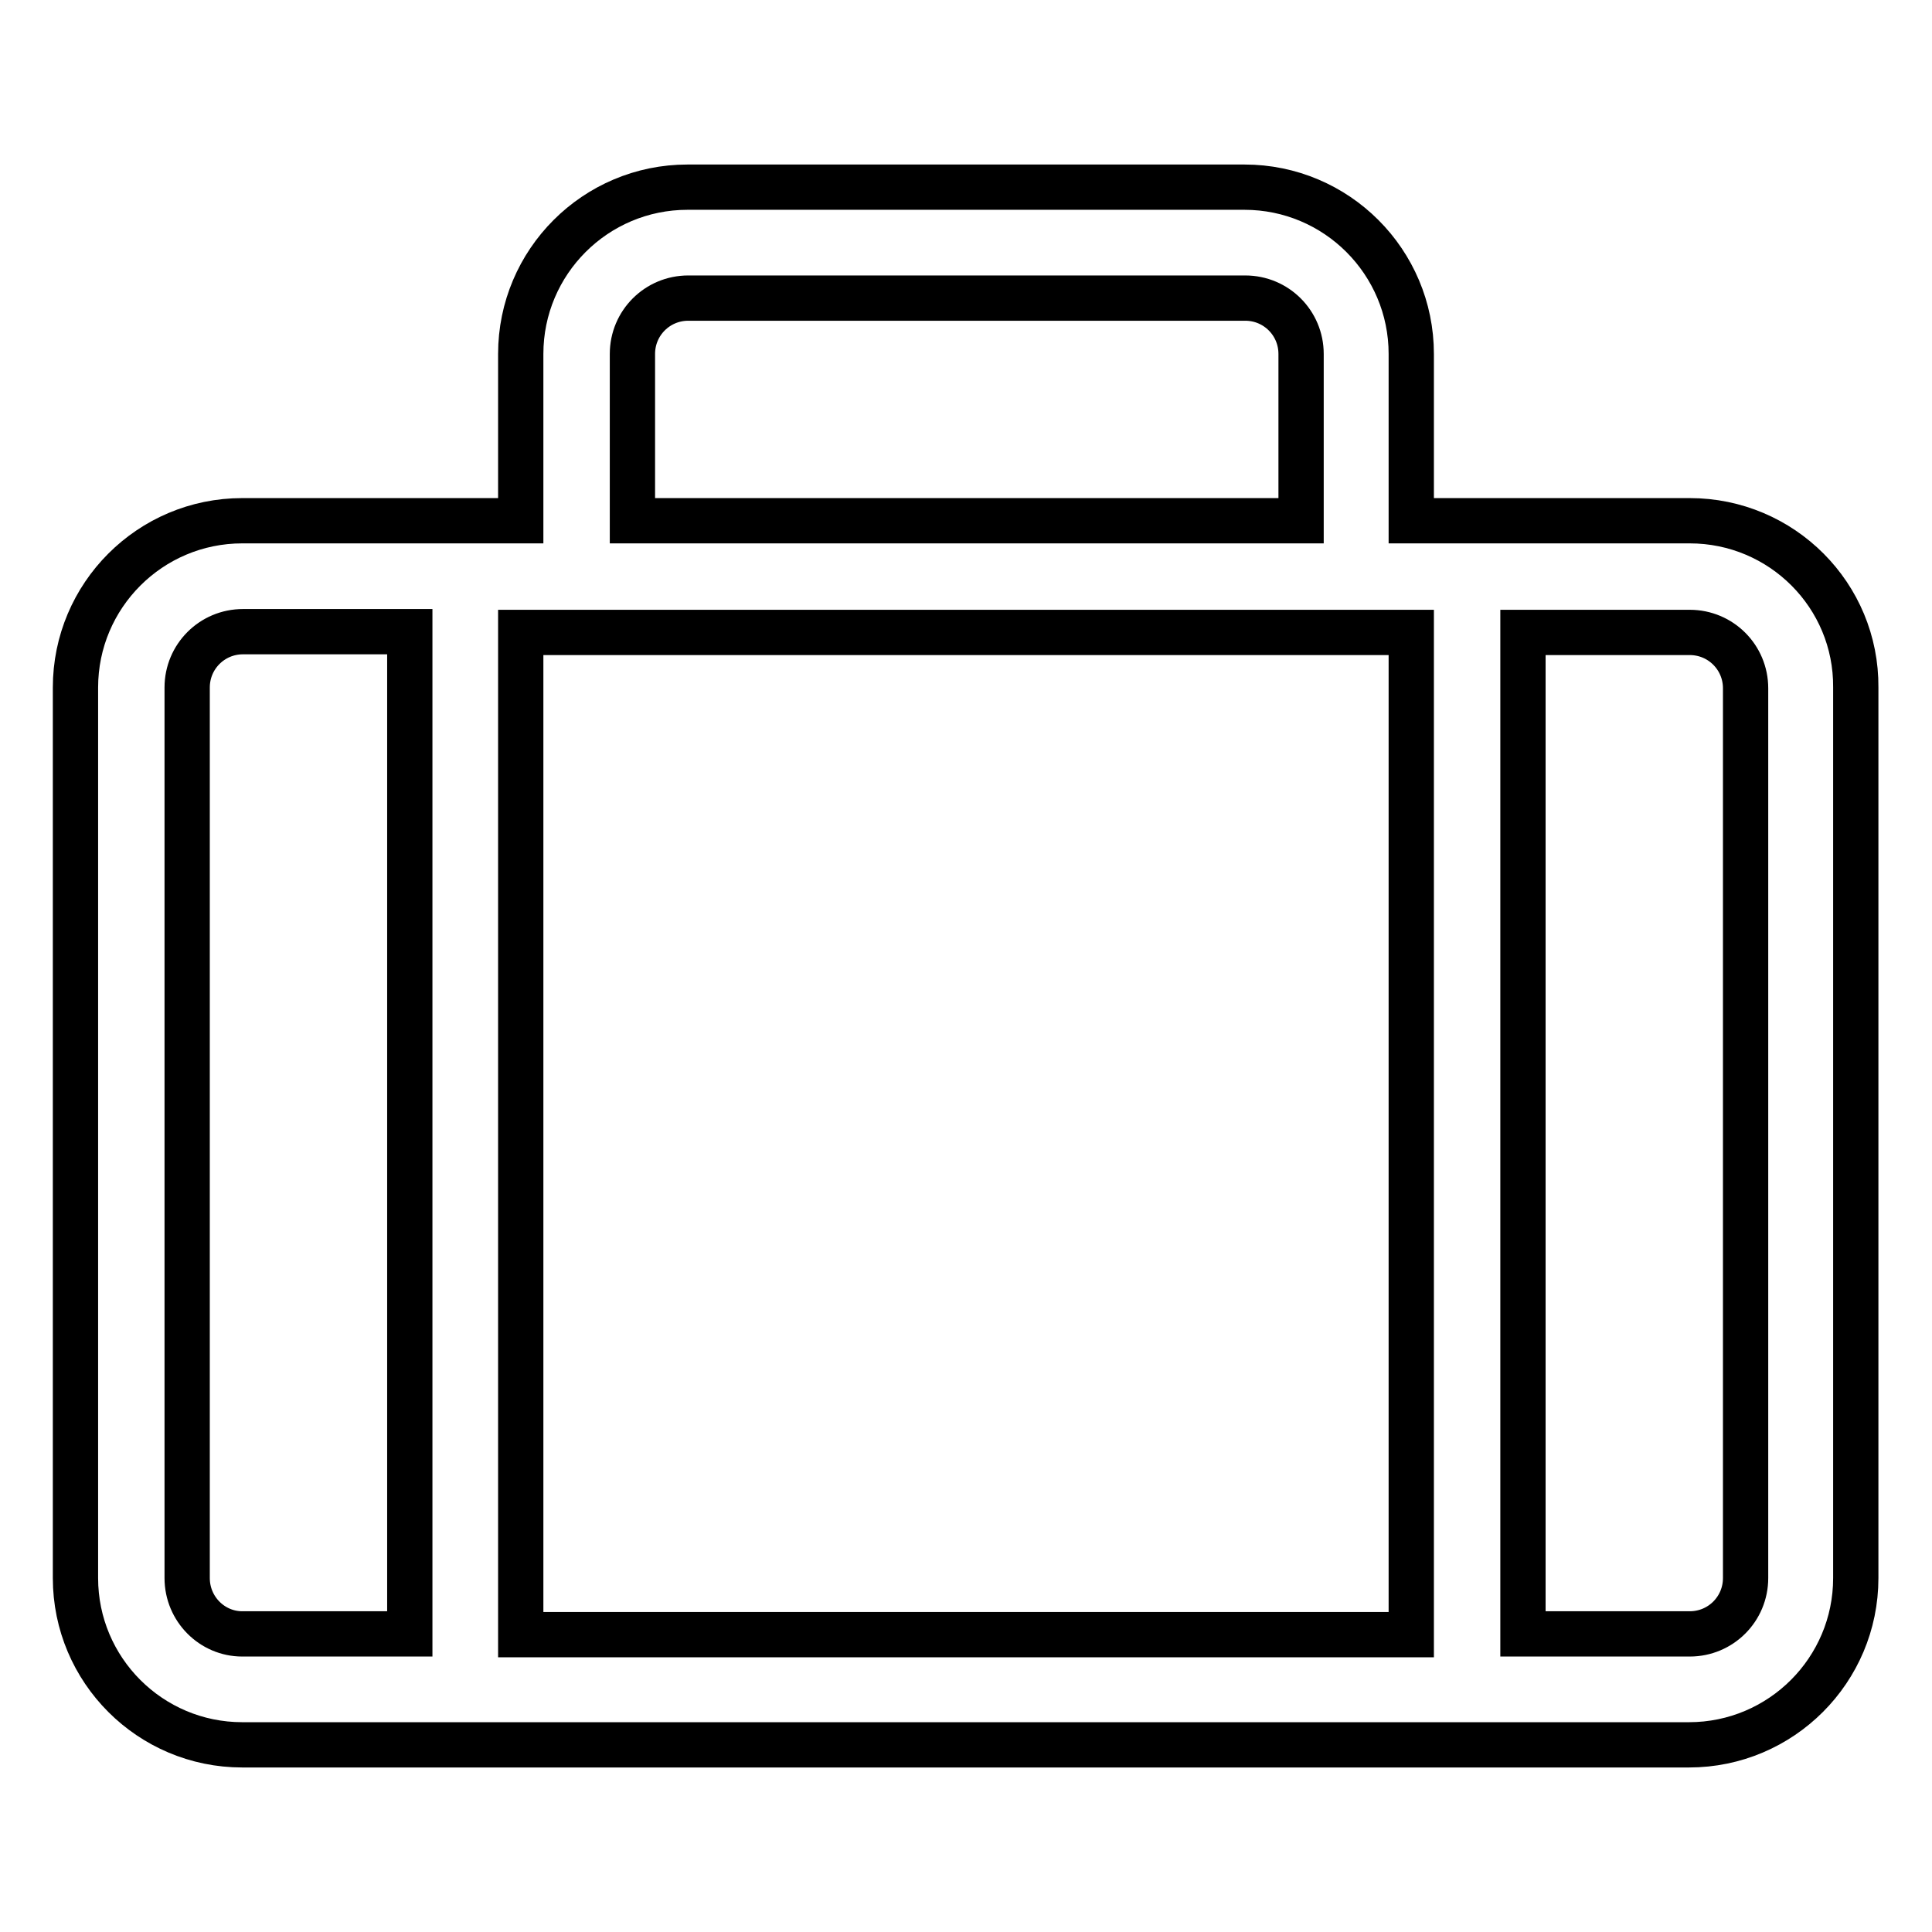
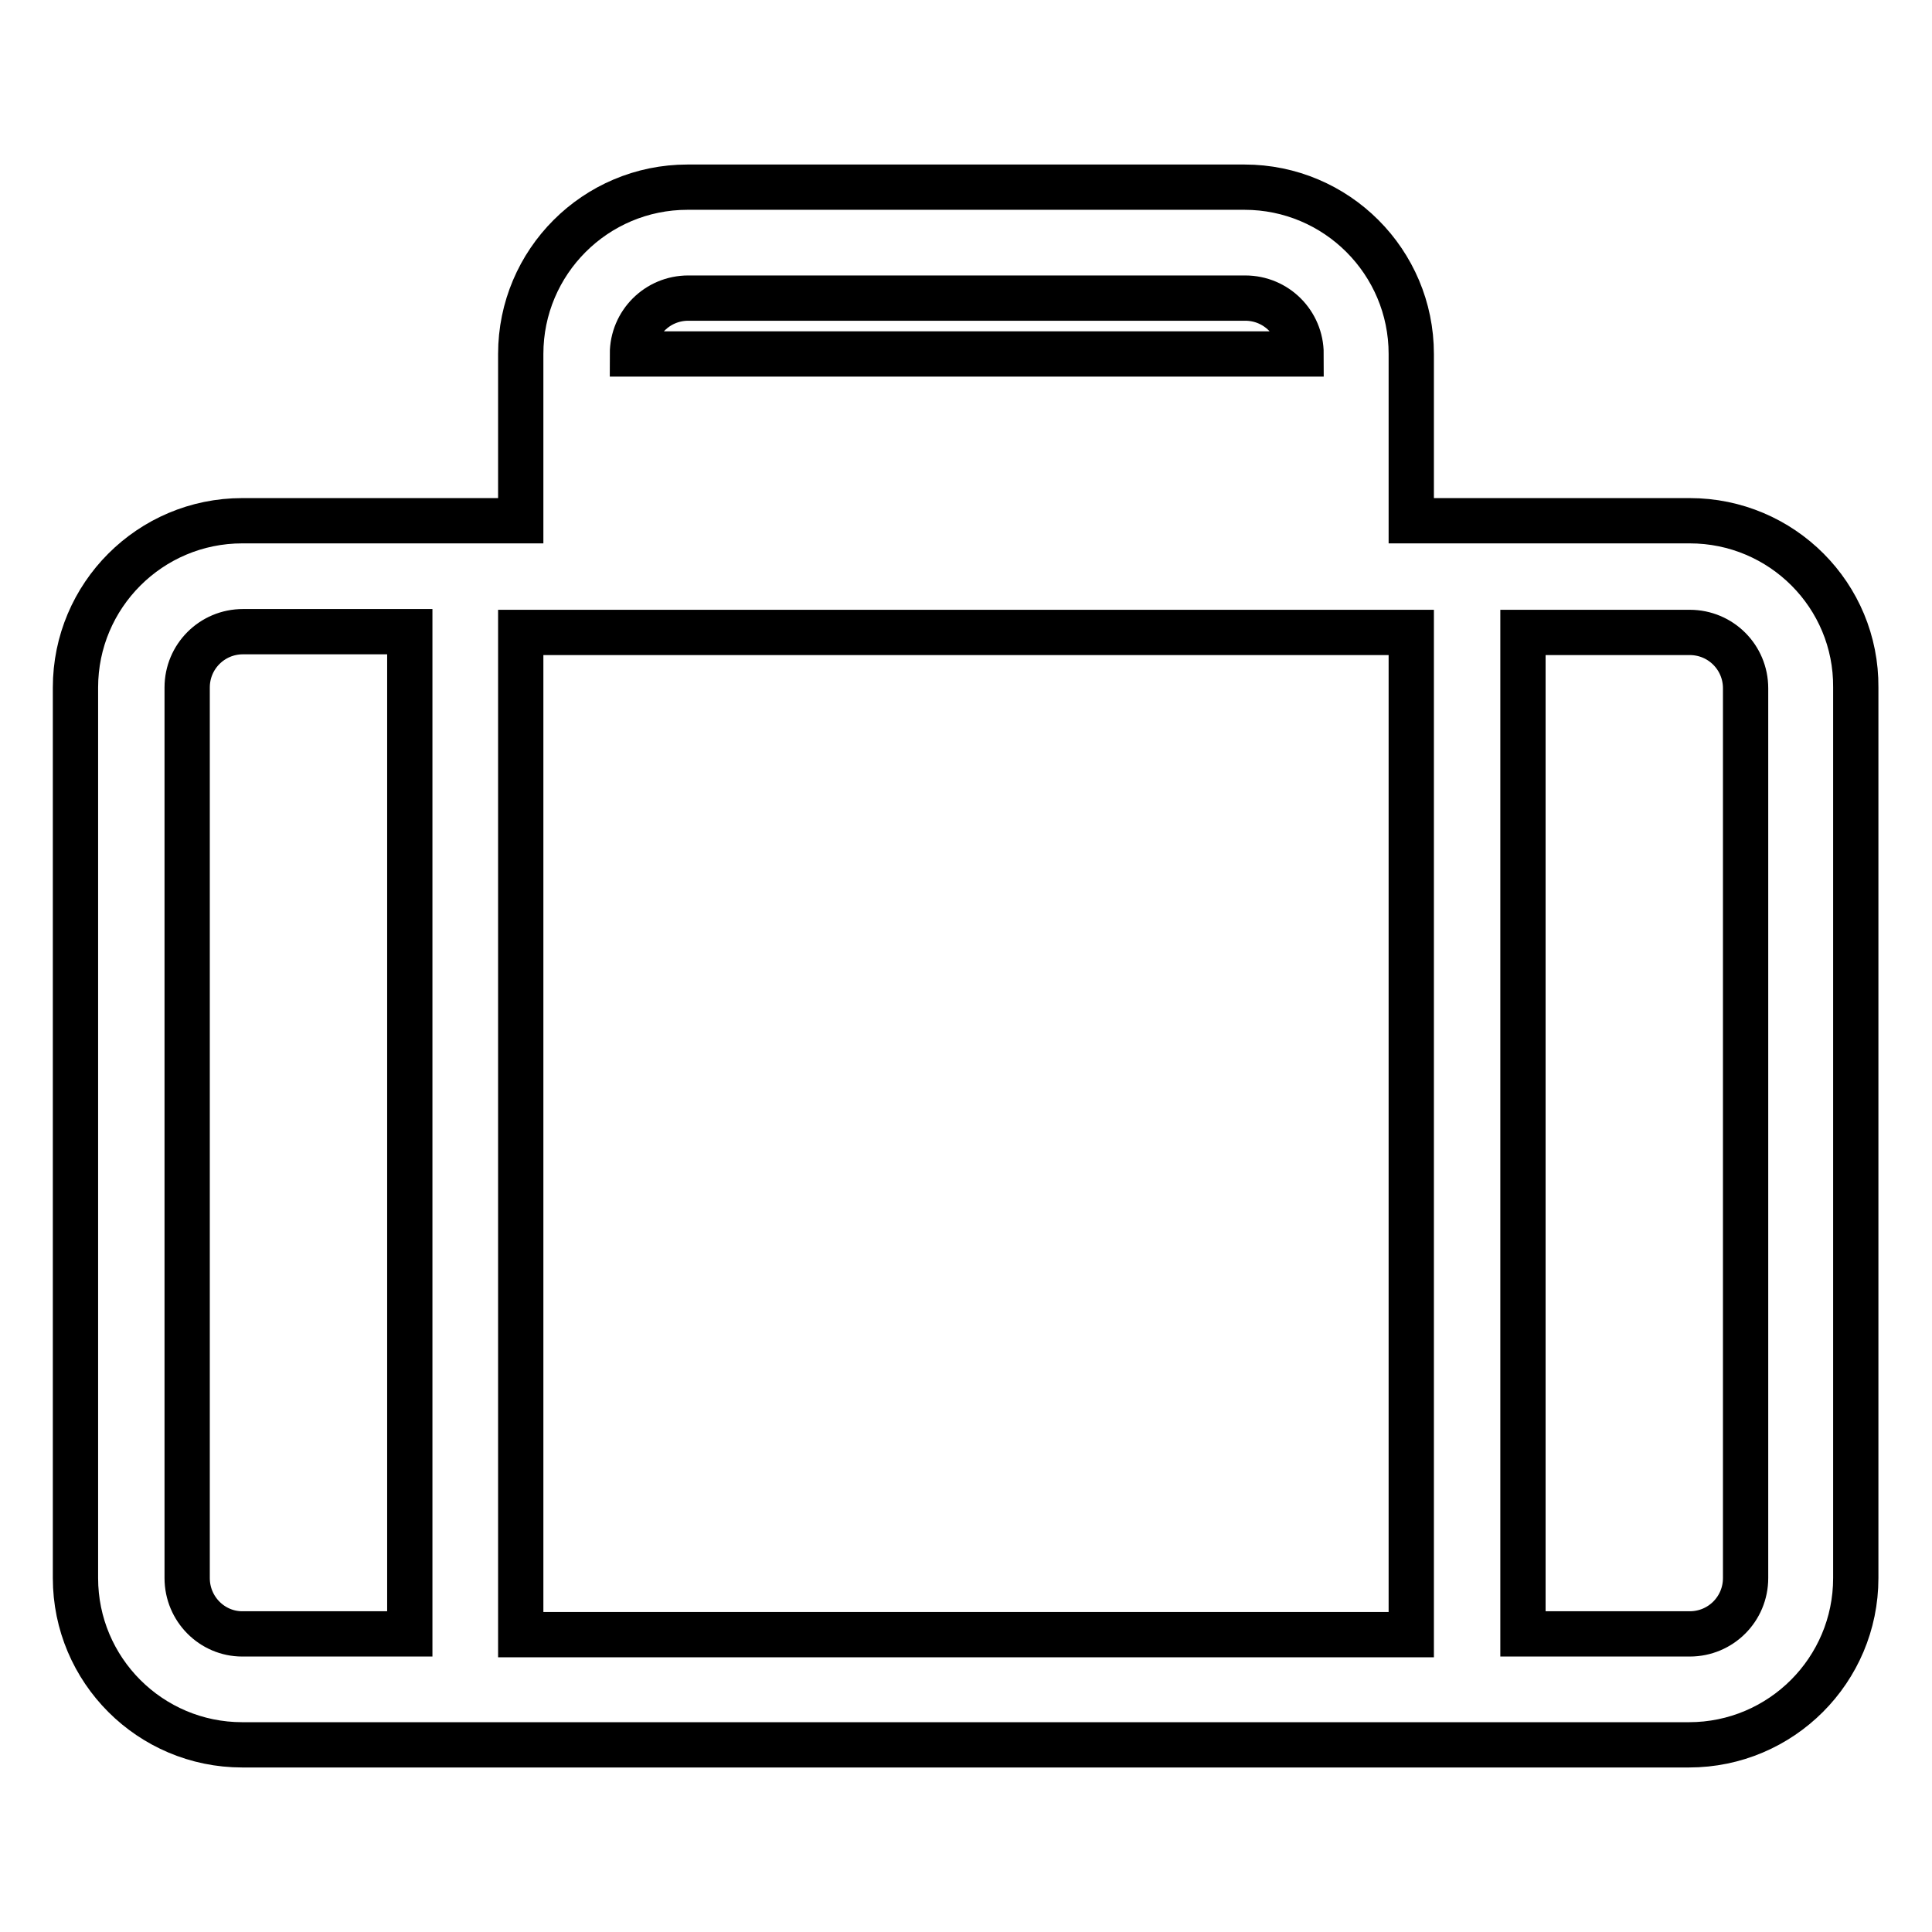
<svg xmlns="http://www.w3.org/2000/svg" version="1.1" x="0px" y="0px" viewBox="0 0 256 256" enable-background="new 0 0 256 256" xml:space="preserve">
  <g>
-     <path stroke-width="6" fill-opacity="0" stroke="#000000" d="M231.3,209.1c0,4.1-3.3,7.4-7.4,7.4h-22.1V83.8h22.1c4.1,0,7.4,3.3,7.4,7.4V209.1z M24.8,209.1v-118 c0-4.1,3.3-7.4,7.4-7.4h22.1v132.8H32.1C28.1,216.5,24.8,213.2,24.8,209.1z M83.8,46.9c0-4.1,3.3-7.4,7.4-7.4h73.8 c4.1,0,7.4,3.3,7.4,7.4V69H83.8V46.9z M69,216.5V83.8h118v132.8H69z M223.9,69H187V46.9c0-12.2-9.9-22.1-22.1-22.1H91.1 C78.9,24.8,69,34.7,69,46.9V69H32.1C19.9,69,10,78.9,10,91.1v118c0,12.2,9.9,22.1,22.1,22.1h191.7c12.2,0,22.1-9.9,22.1-22.1v-118 C246,78.9,236.1,69,223.9,69z" />
+     <path stroke-width="6" fill-opacity="0" stroke="#000000" d="M231.3,209.1c0,4.1-3.3,7.4-7.4,7.4h-22.1V83.8h22.1c4.1,0,7.4,3.3,7.4,7.4V209.1z M24.8,209.1v-118 c0-4.1,3.3-7.4,7.4-7.4h22.1v132.8H32.1C28.1,216.5,24.8,213.2,24.8,209.1z M83.8,46.9c0-4.1,3.3-7.4,7.4-7.4h73.8 c4.1,0,7.4,3.3,7.4,7.4H83.8V46.9z M69,216.5V83.8h118v132.8H69z M223.9,69H187V46.9c0-12.2-9.9-22.1-22.1-22.1H91.1 C78.9,24.8,69,34.7,69,46.9V69H32.1C19.9,69,10,78.9,10,91.1v118c0,12.2,9.9,22.1,22.1,22.1h191.7c12.2,0,22.1-9.9,22.1-22.1v-118 C246,78.9,236.1,69,223.9,69z" />
  </g>
</svg>